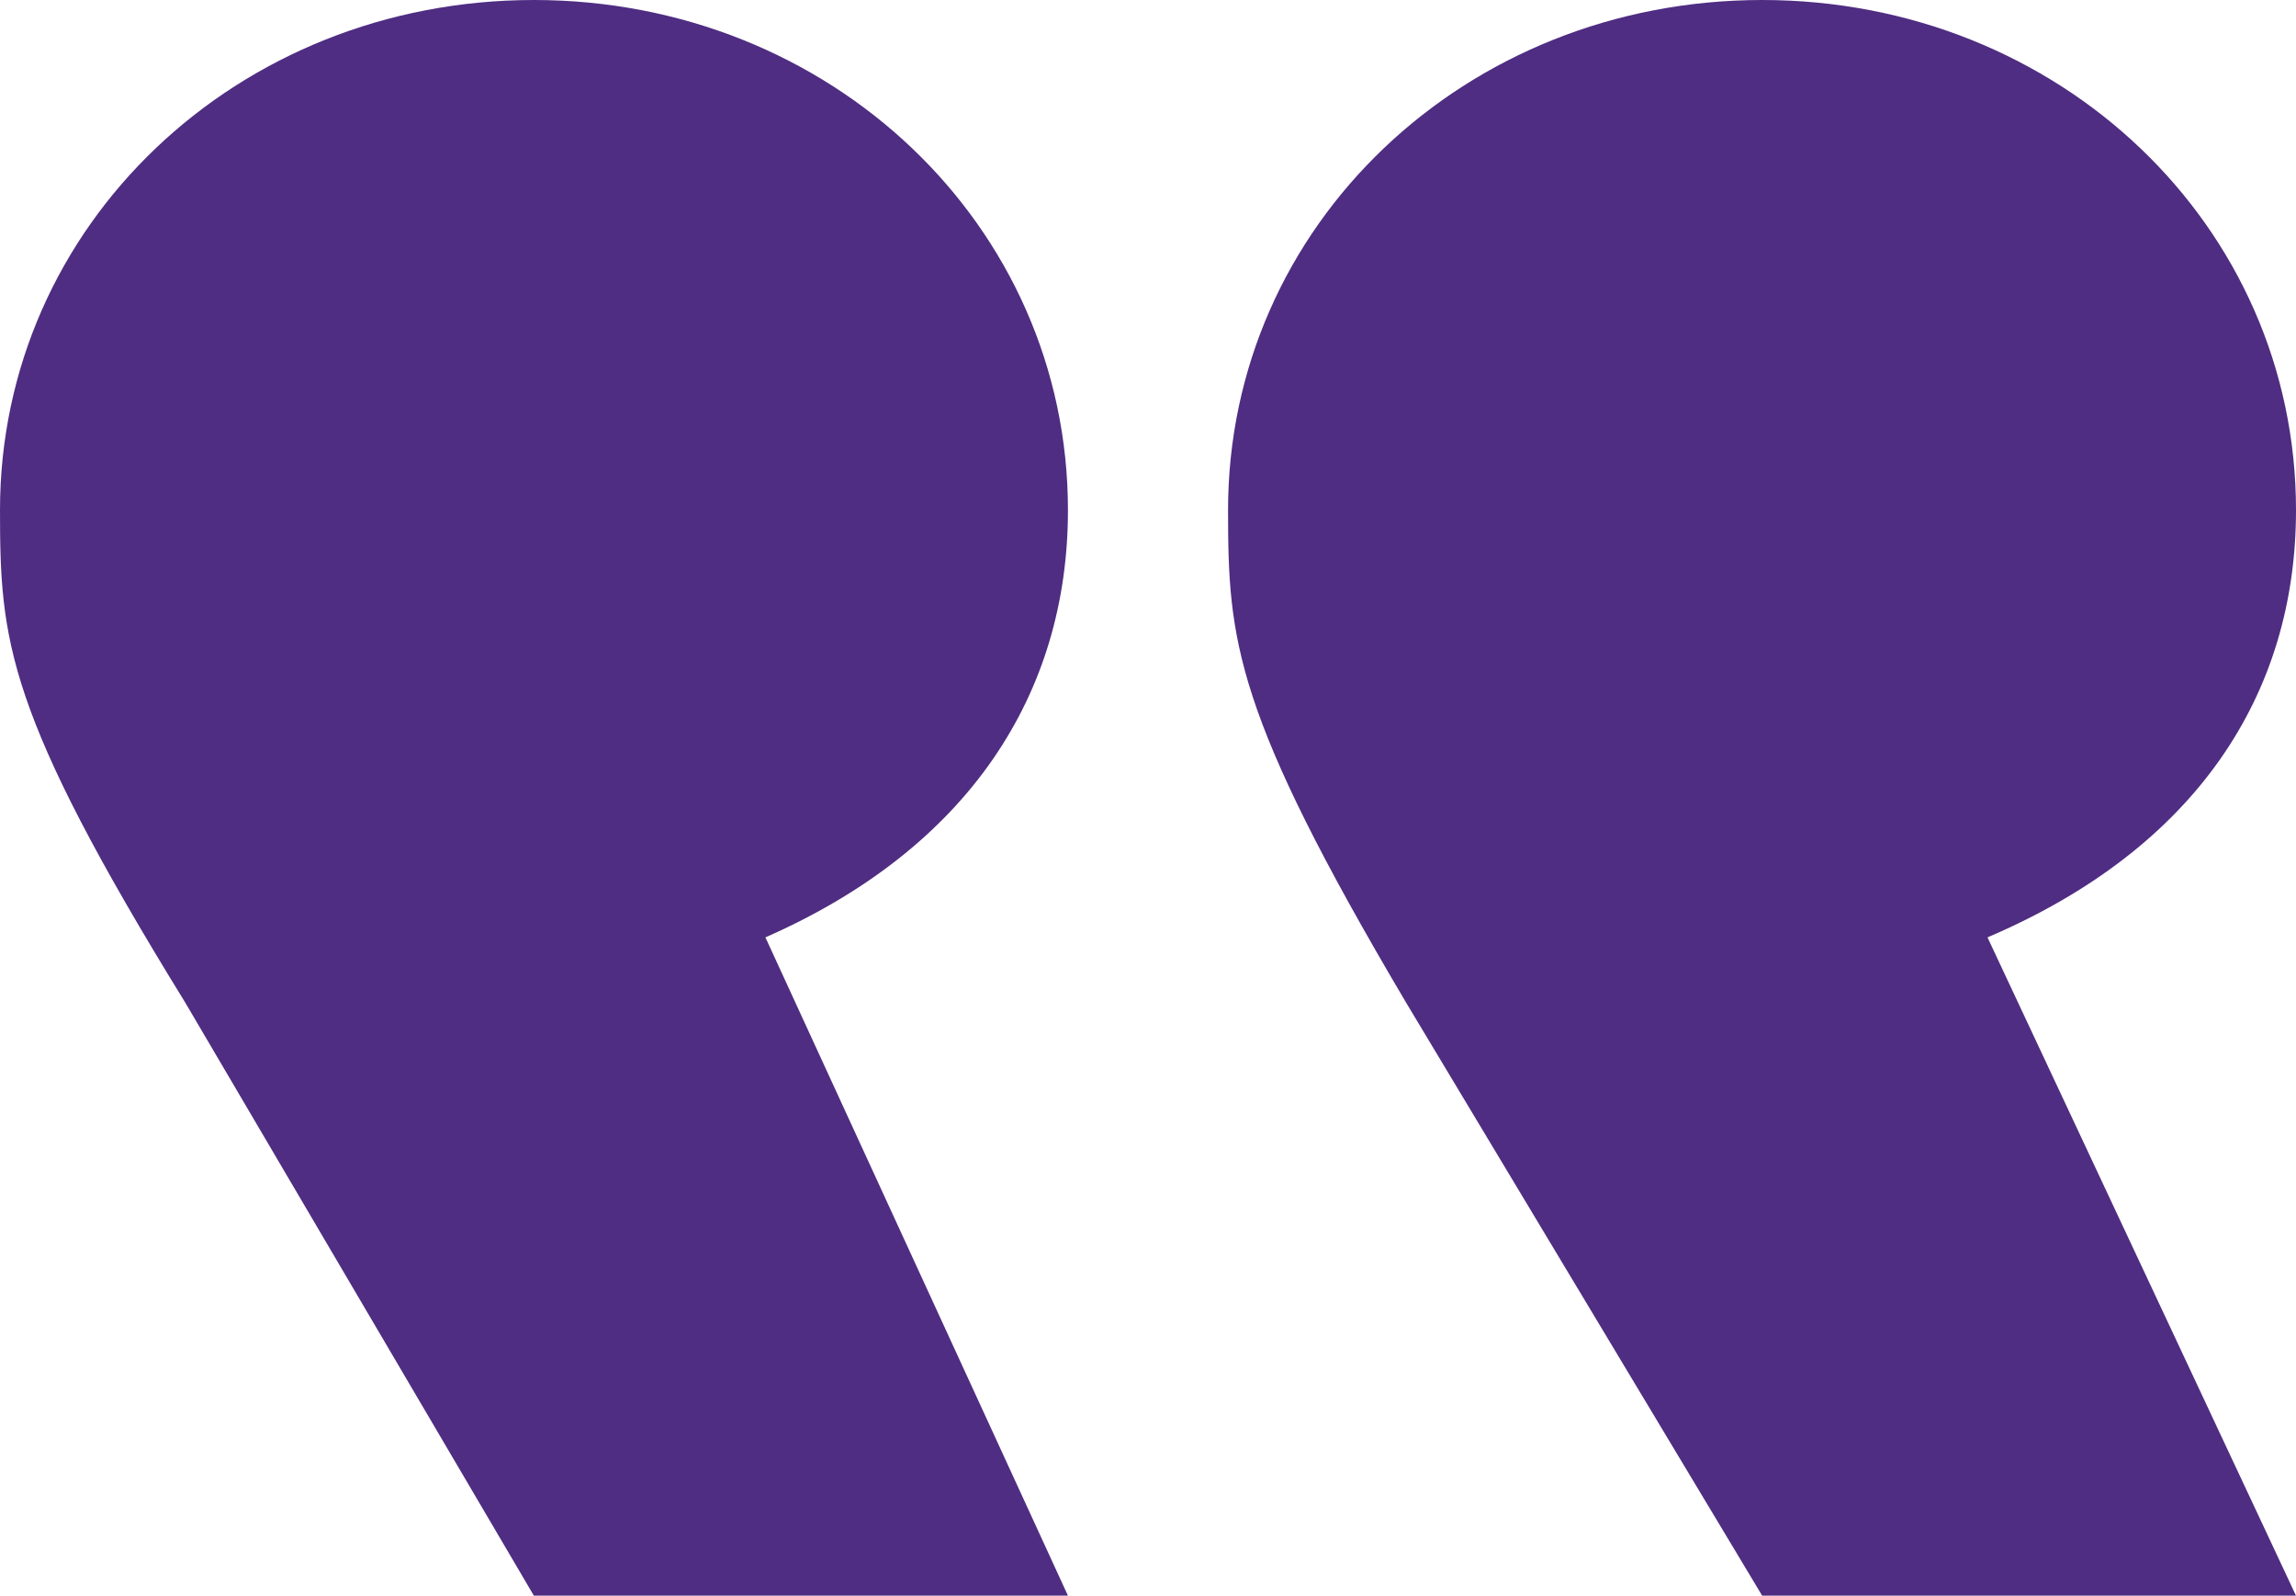
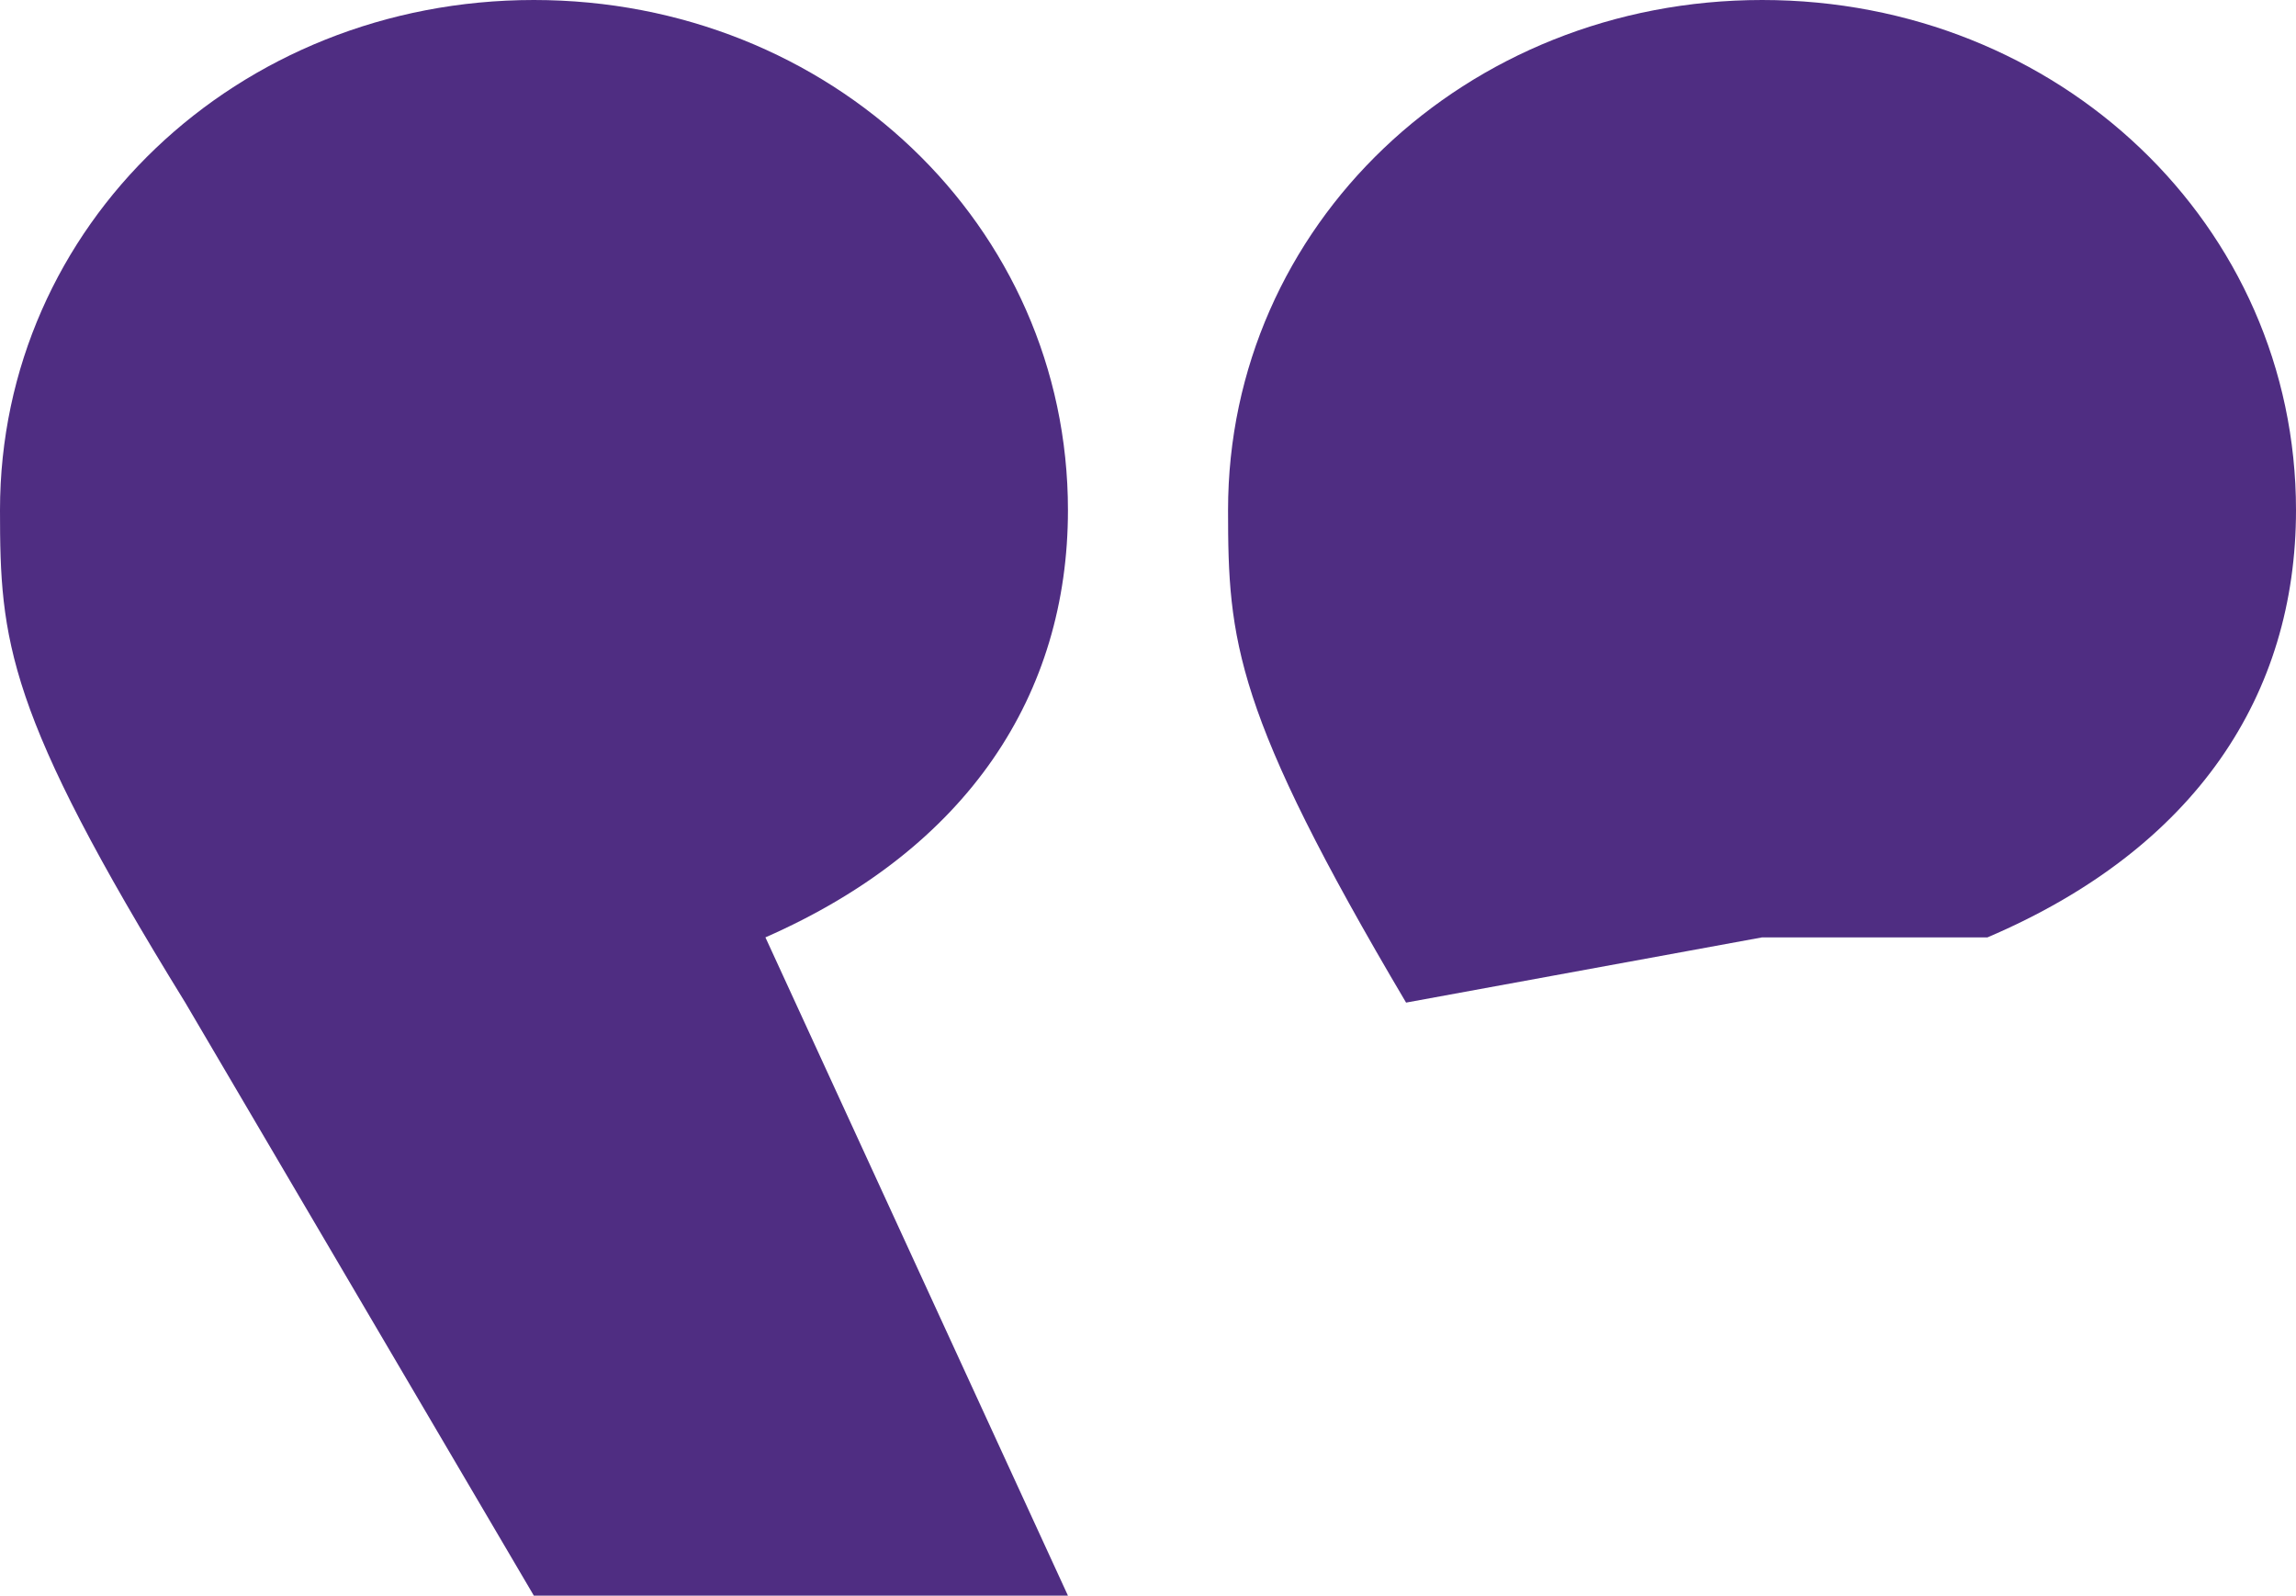
<svg xmlns="http://www.w3.org/2000/svg" id="Layer_1" data-name="Layer 1" viewBox="0 0 92.21 64.09">
  <defs>
    <style>.cls-1{fill:#4f2d82;}</style>
  </defs>
-   <path class="cls-1" d="M42.89,64.09H21.44l-14-23.82C.24,28.59,0,25.73,0,20.49,0,9.05,9.53,0,21.44,0S42.89,9.05,42.89,20.49c0,7.39-4,13.58-12.15,17.16Zm49.32,0H70.77L56.47,40.27c-6.91-11.68-7.15-14.54-7.15-19.78C49.32,9.05,58.85,0,70.77,0S92.21,9.05,92.21,20.49c0,7.39-4,13.58-12.39,17.16Z" />
+   <path class="cls-1" d="M42.89,64.09H21.44l-14-23.82C.24,28.59,0,25.73,0,20.49,0,9.05,9.53,0,21.44,0S42.89,9.05,42.89,20.49c0,7.39-4,13.58-12.15,17.16m49.32,0H70.77L56.47,40.27c-6.91-11.68-7.15-14.54-7.15-19.78C49.32,9.05,58.85,0,70.77,0S92.21,9.05,92.21,20.49c0,7.39-4,13.58-12.39,17.16Z" />
</svg>